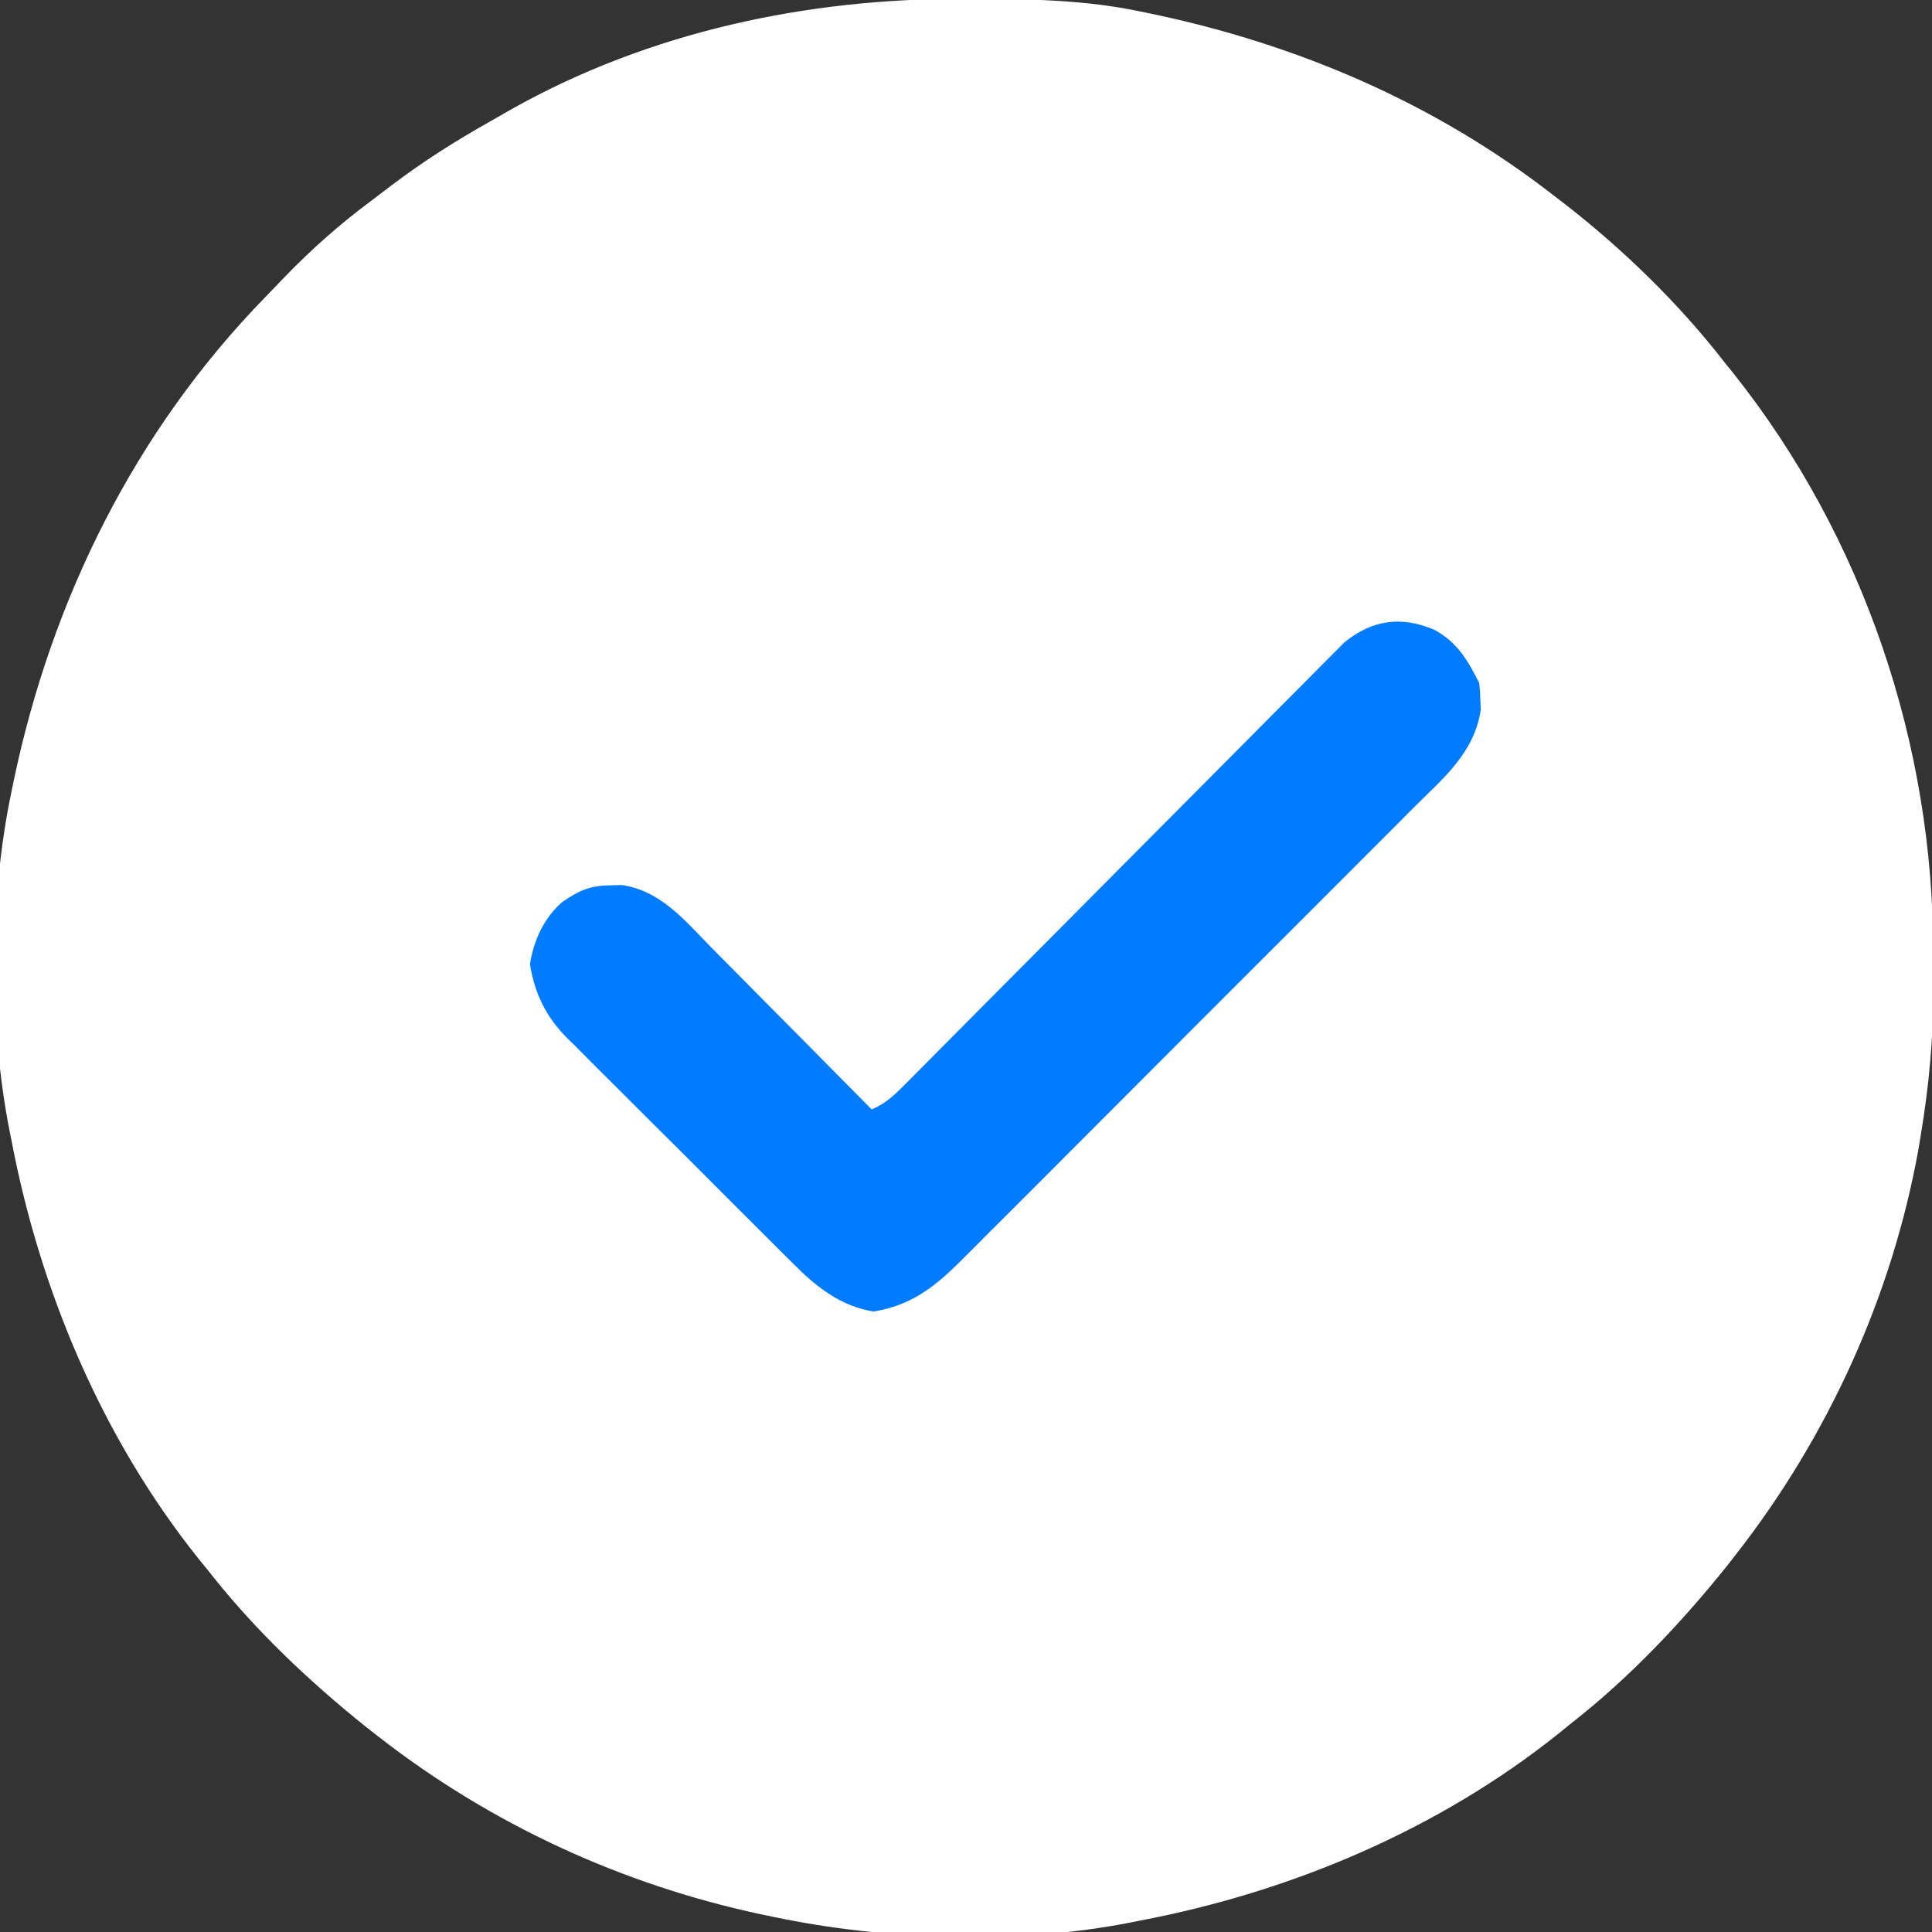
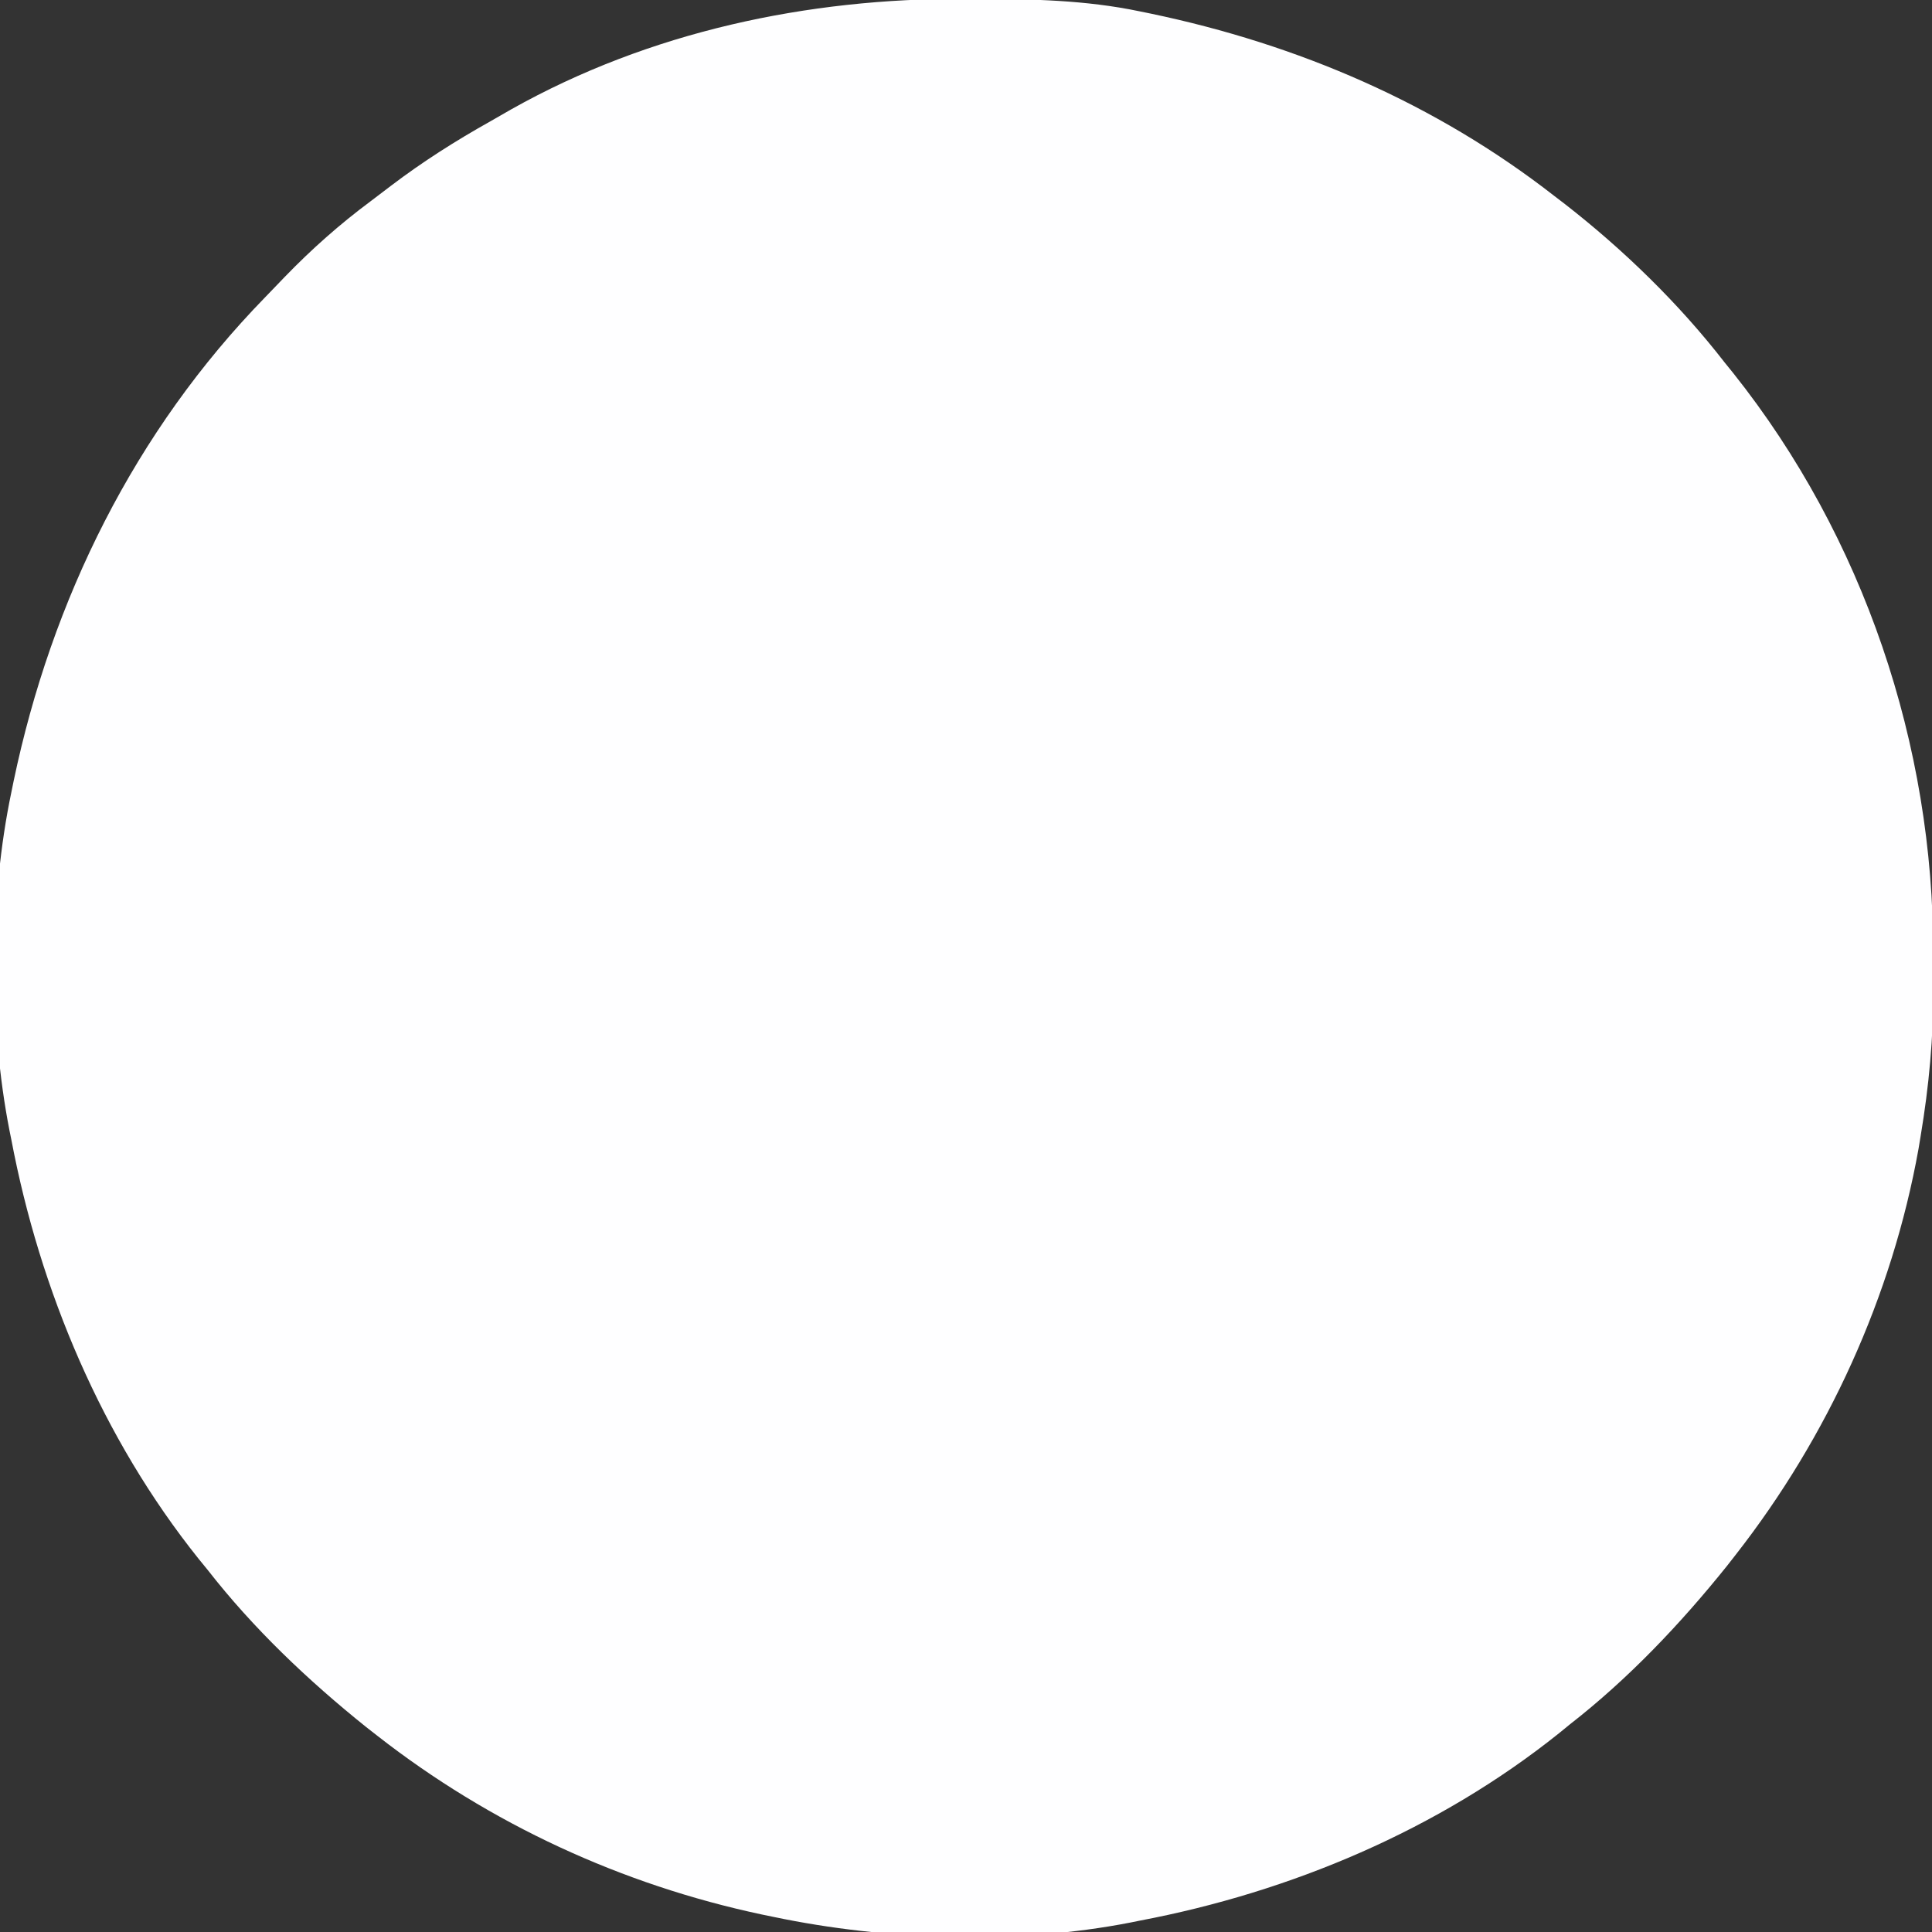
<svg xmlns="http://www.w3.org/2000/svg" version="1.1" width="512" height="512">
  <rect width="100%" height="100%" fill="#333333" stroke="none" />
  <path d="M0 0 C1.018 0.002 2.036 0.004 3.085 0.007 C17.694 0.056 32.026 0.307 46.375 3.312 C47.35 3.511 48.325 3.71 49.329 3.915 C88.378 12.083 124.838 27.702 156.375 52.312 C157.271 52.997 158.167 53.681 159.09 54.387 C174.646 66.502 189.296 80.731 201.375 96.312 C202.15 97.27 202.924 98.228 203.723 99.215 C238.261 142.62 256.814 197.763 256.691 253.04 C256.688 255.979 256.711 258.918 256.736 261.857 C256.781 275.231 255.576 288.127 253.375 301.312 C253.093 303.018 253.093 303.018 252.805 304.758 C245.779 343.87 228.797 381.052 204.375 412.312 C203.616 413.284 202.856 414.256 202.074 415.258 C189.74 430.637 175.939 445.19 160.375 457.312 C159.439 458.077 158.503 458.841 157.539 459.629 C125.586 485.216 86.42 501.726 46.375 509.312 C45.566 509.476 44.756 509.64 43.922 509.809 C13.881 515.68 -20.762 514.585 -50.625 508.312 C-52.148 507.999 -52.148 507.999 -53.702 507.679 C-90.845 499.787 -125.709 483.683 -155.625 460.312 C-156.597 459.553 -157.569 458.794 -158.57 458.012 C-173.95 445.677 -188.503 431.876 -200.625 416.312 C-201.772 414.909 -201.772 414.909 -202.941 413.477 C-228.528 381.524 -245.038 342.357 -252.625 302.312 C-252.789 301.503 -252.952 300.694 -253.121 299.86 C-258.591 271.873 -258.47 238.218 -252.625 210.312 C-252.426 209.338 -252.228 208.363 -252.023 207.358 C-241.936 159.137 -219.899 114.538 -185.407 79.142 C-183.633 77.321 -181.875 75.485 -180.117 73.648 C-173.016 66.309 -165.602 59.739 -157.409 53.644 C-155.596 52.291 -153.802 50.917 -152.008 49.539 C-143.601 43.152 -134.86 37.611 -125.652 32.452 C-123.789 31.405 -121.941 30.336 -120.094 29.262 C-83.493 8.695 -41.638 -0.159 0 0 Z " fill="#FEFEFF" transform="translate(255.625,-0.312)" />
-   <path d="M0 0 C5.976 3.239 8.847 8.132 11.812 14.062 C12.051 16.129 12.051 16.129 12.125 18.625 C12.181 19.833 12.181 19.833 12.238 21.066 C10.605 32.562 2.201 39.391 -5.61 47.148 C-7.004 48.55 -8.397 49.954 -9.79 51.359 C-13.561 55.157 -17.348 58.94 -21.14 62.719 C-24.308 65.88 -27.468 69.049 -30.629 72.218 C-38.087 79.696 -45.557 87.161 -53.036 94.618 C-60.742 102.301 -68.427 110.004 -76.103 117.717 C-82.703 124.349 -89.316 130.97 -95.938 137.58 C-99.888 141.524 -103.834 145.473 -107.769 149.432 C-111.471 153.154 -115.187 156.862 -118.914 160.559 C-120.276 161.915 -121.633 163.276 -122.985 164.642 C-130.856 172.594 -137.247 178.786 -148.688 180.625 C-157.403 179.224 -163.916 174.078 -169.96 167.952 C-171.021 166.907 -171.021 166.907 -172.103 165.841 C-174.412 163.559 -176.703 161.259 -178.992 158.957 C-180.604 157.351 -182.217 155.745 -183.831 154.14 C-187.199 150.784 -190.558 147.418 -193.911 144.046 C-198.196 139.738 -202.506 135.455 -206.823 131.179 C-210.156 127.872 -213.474 124.551 -216.788 121.226 C-218.371 119.641 -219.959 118.061 -221.551 116.486 C-223.779 114.278 -225.987 112.052 -228.191 109.82 C-228.843 109.181 -229.496 108.542 -230.168 107.884 C-235.585 102.329 -238.517 96.235 -239.75 88.562 C-238.736 82.252 -236.037 76.287 -231.125 72.062 C-226.682 69.038 -223.881 67.758 -218.438 67.688 C-217.453 67.659 -216.468 67.631 -215.453 67.602 C-204.945 69.085 -198.424 77.307 -191.375 84.484 C-190.154 85.713 -188.933 86.94 -187.71 88.167 C-184.512 91.38 -181.326 94.605 -178.142 97.833 C-174.885 101.132 -171.616 104.419 -168.348 107.707 C-161.95 114.148 -155.565 120.601 -149.188 127.062 C-145.355 125.482 -142.947 123.059 -140.046 120.135 C-139.541 119.629 -139.036 119.123 -138.516 118.601 C-136.827 116.906 -135.144 115.203 -133.462 113.5 C-132.251 112.283 -131.04 111.066 -129.829 109.849 C-127.221 107.228 -124.617 104.604 -122.014 101.978 C-117.898 97.825 -113.772 93.681 -109.645 89.537 C-97.911 77.755 -86.188 65.961 -74.474 54.157 C-68.005 47.639 -61.528 41.127 -55.044 34.624 C-50.941 30.508 -46.848 26.384 -42.761 22.252 C-40.214 19.681 -37.658 17.119 -35.1 14.559 C-33.917 13.372 -32.738 12.182 -31.563 10.988 C-29.954 9.355 -28.334 7.735 -26.71 6.117 C-25.356 4.754 -25.356 4.754 -23.974 3.363 C-16.612 -2.714 -8.713 -3.781 0 0 Z " fill="#017BFF" transform="translate(380.188,166.938)" />
</svg>